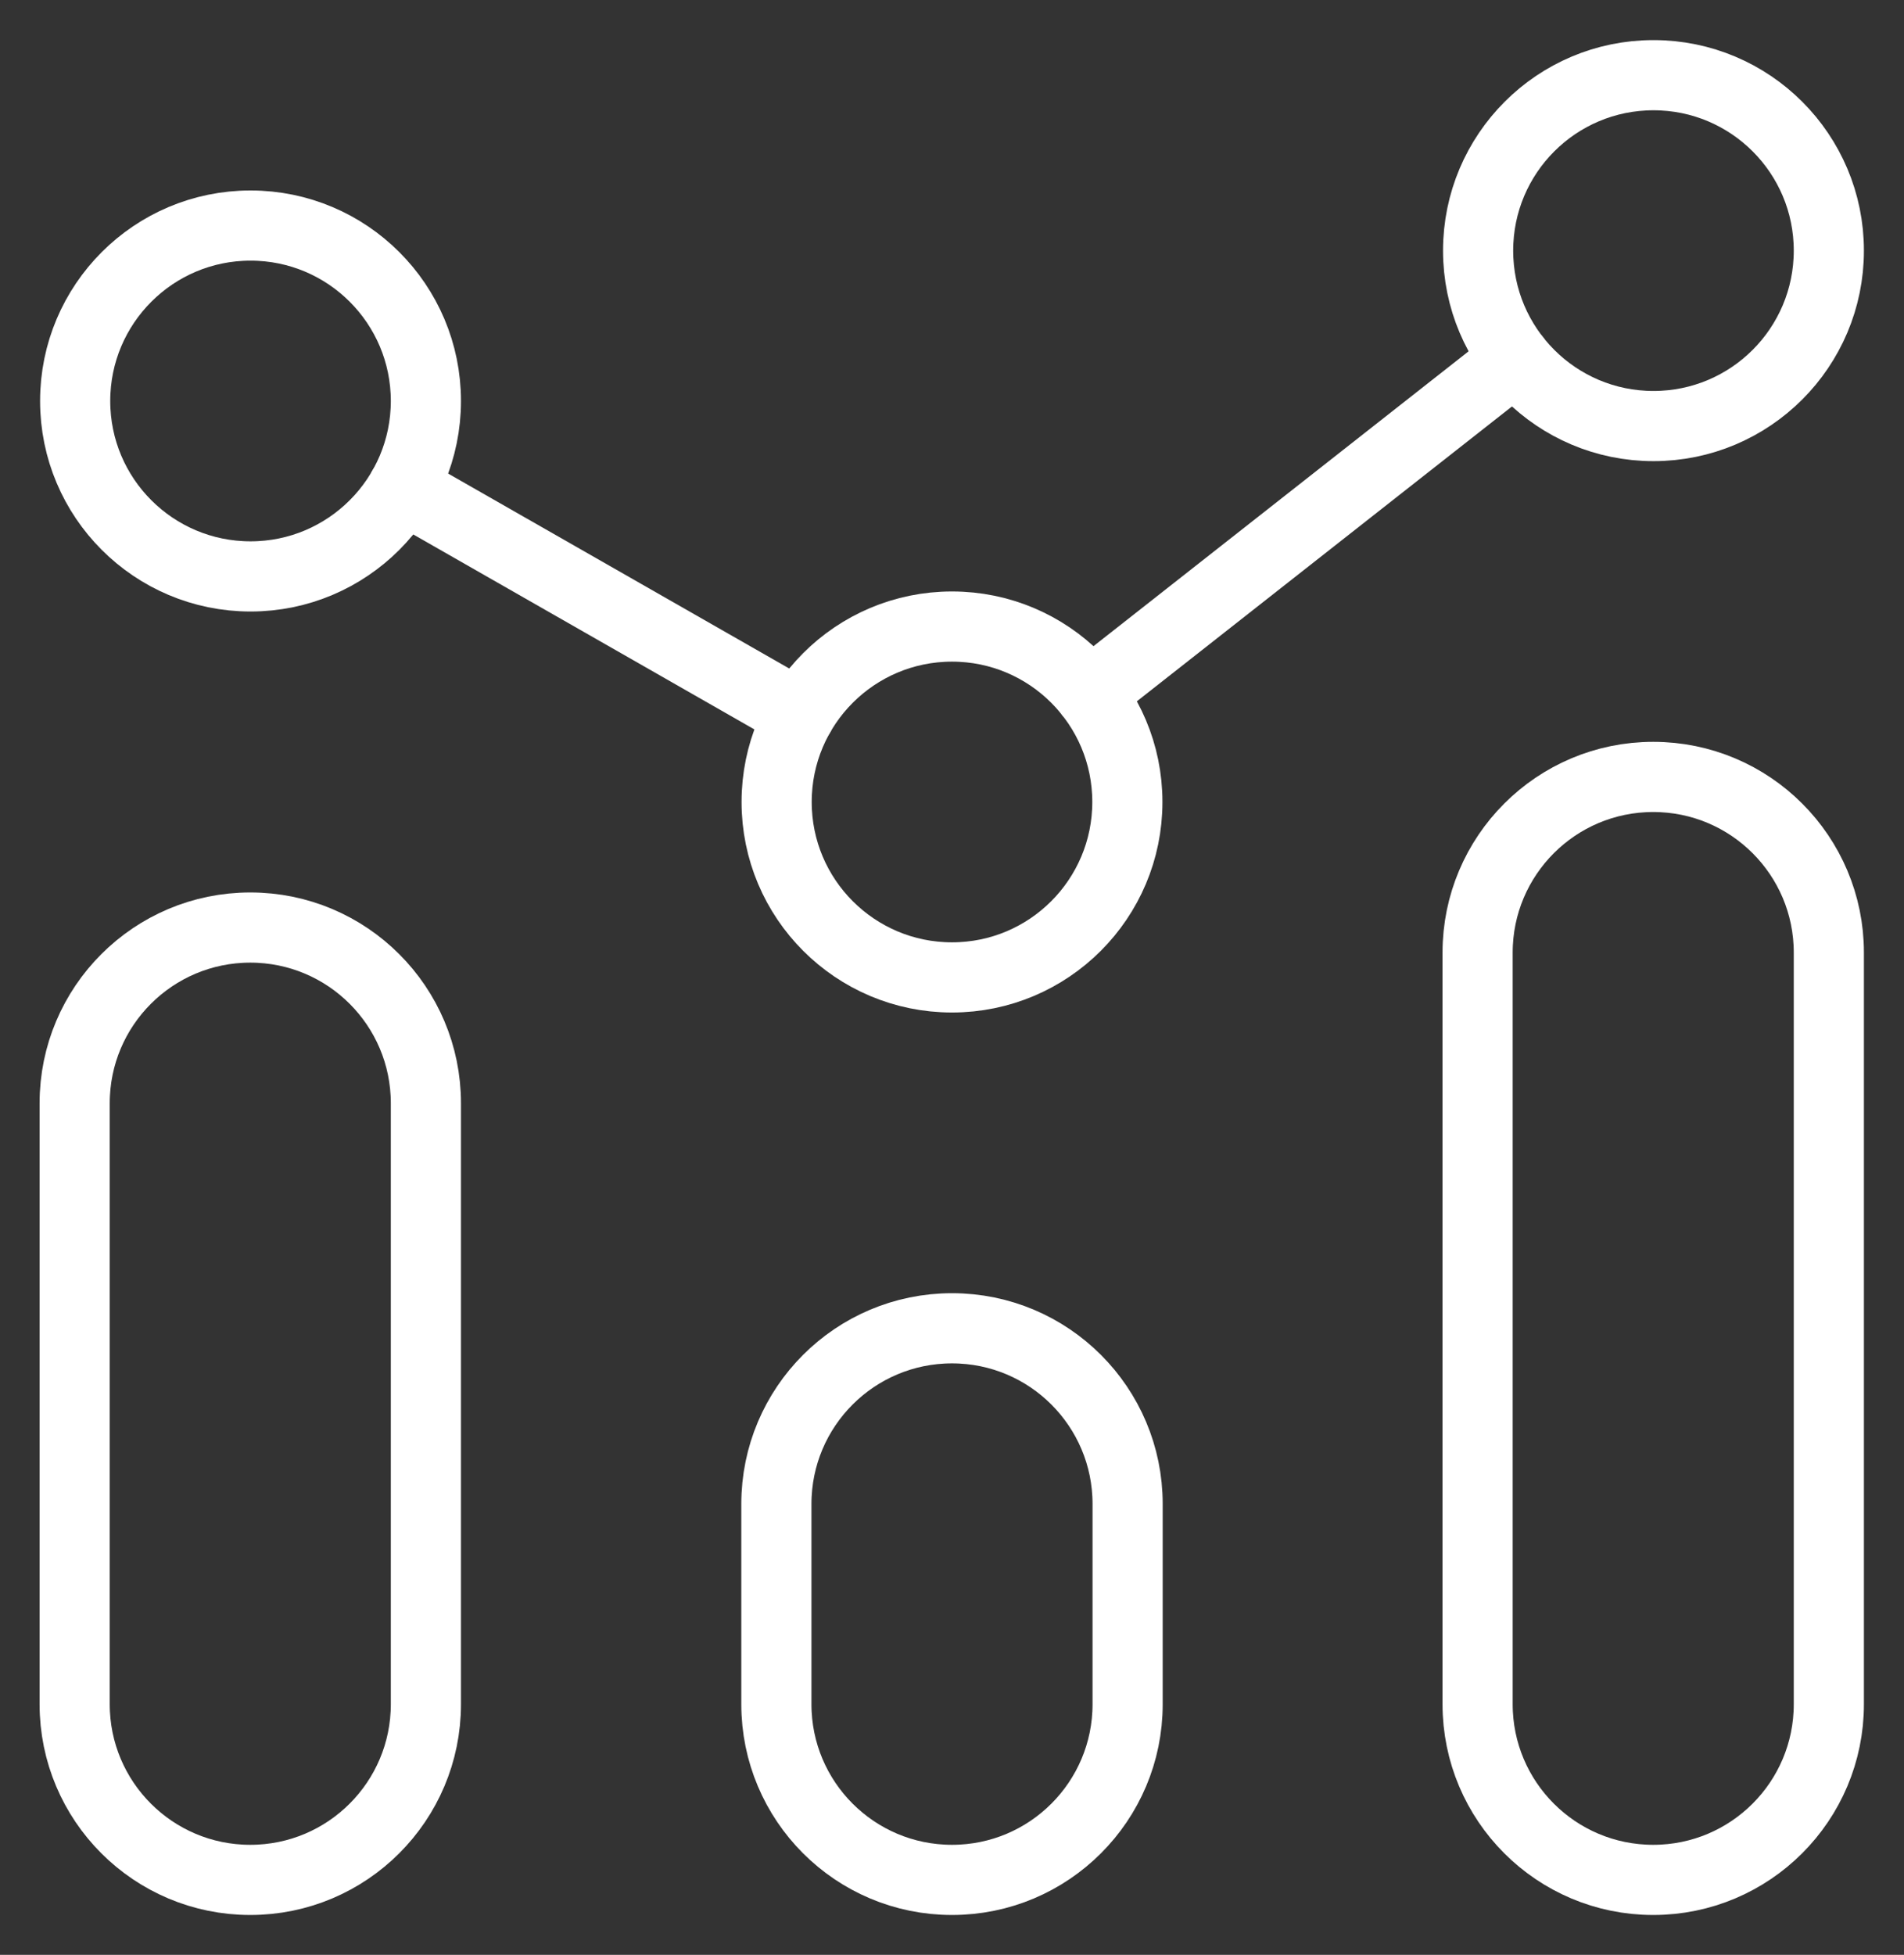
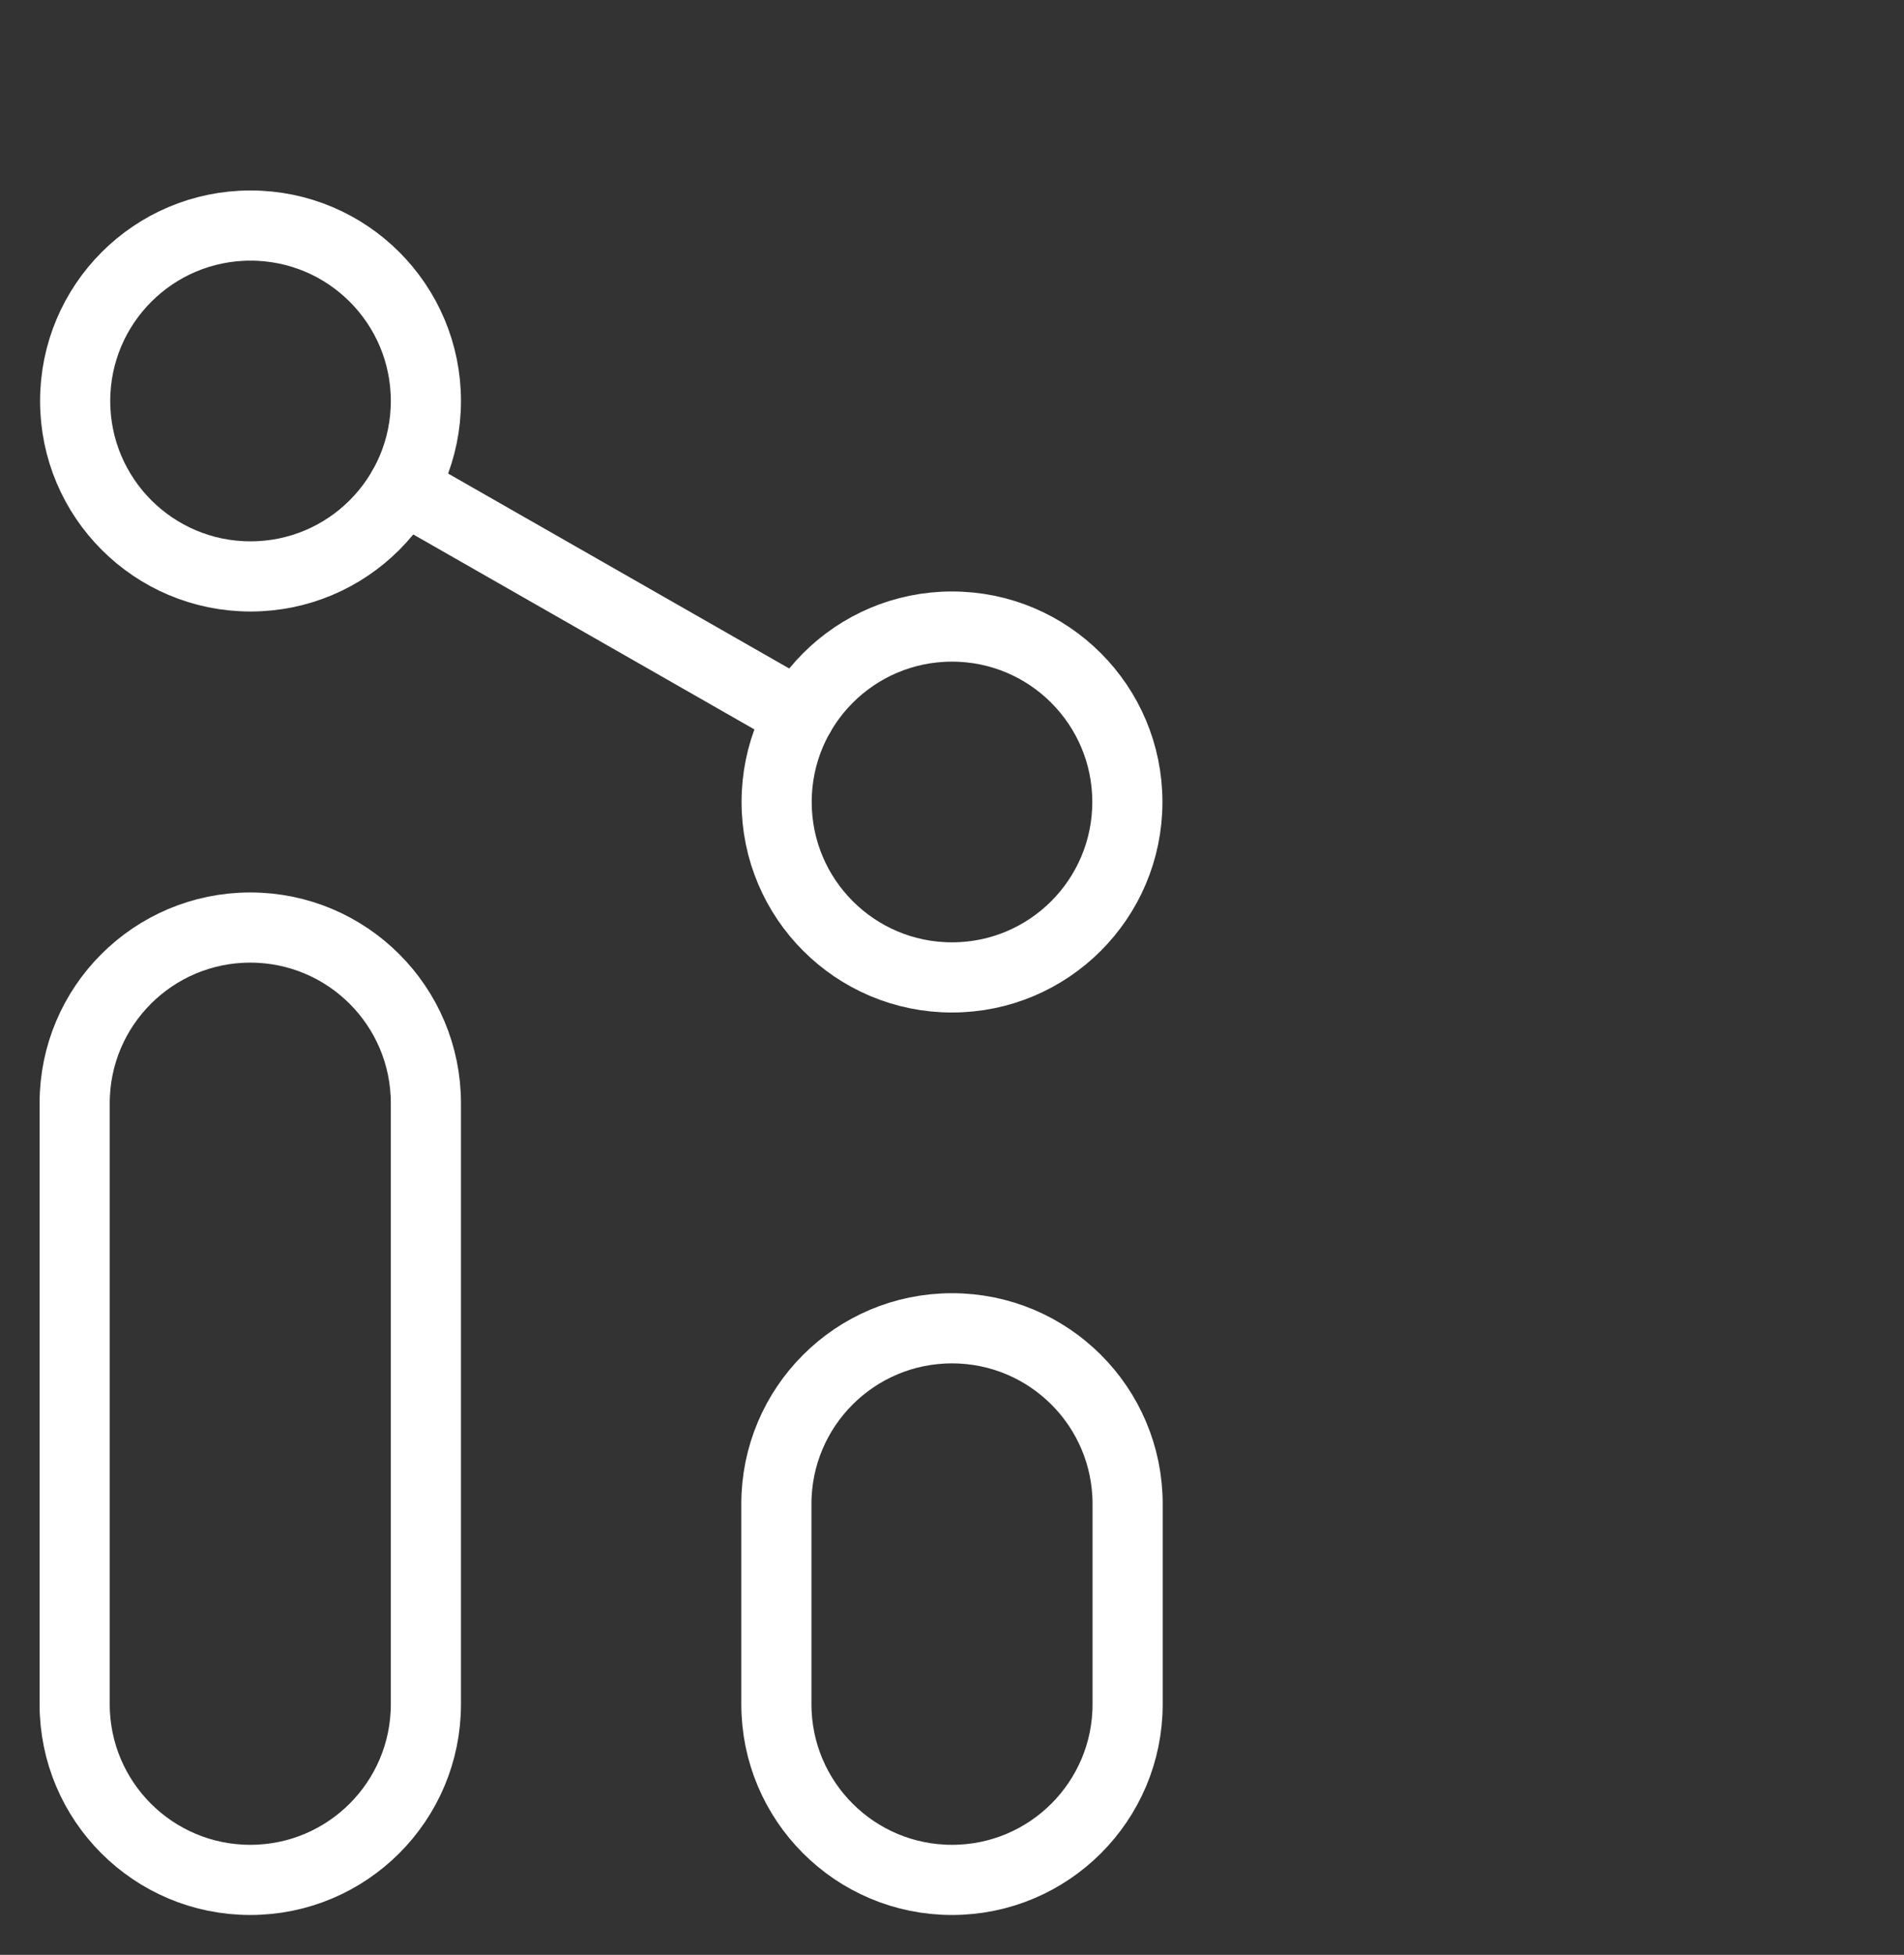
<svg xmlns="http://www.w3.org/2000/svg" width="38" height="39" viewBox="0 0 38 39" fill="none">
  <rect x="0" y="0" width="38" height="39" fill="#333333" stroke="none" />
  <path d="M8.5 22.01C8.5 20.074 6.931 18.505 4.995 18.505C3.059 18.505 1.49 20.074 1.49 22.01C1.49 23.669 1.49 32.343 1.49 34C1.49 35.936 3.059 37.505 4.995 37.505C6.931 37.505 8.5 35.936 8.5 34C8.5 32.342 8.5 23.668 8.5 22.01Z" stroke="white" stroke-width="1.4" stroke-miterlimit="10" />
  <path d="M22.505 30.005C22.505 28.069 20.936 26.5 19 26.5C17.064 26.5 15.495 28.069 15.495 30.005C15.495 31.664 15.495 32.343 15.495 34C15.495 35.936 17.064 37.505 19 37.505C20.936 37.505 22.505 35.936 22.505 34C22.505 32.342 22.505 31.664 22.505 30.005Z" stroke="white" stroke-width="1.4" stroke-miterlimit="10" />
-   <path d="M36.5 19.005C36.5 17.069 34.931 15.5 32.995 15.5C31.059 15.5 29.49 17.069 29.49 19.005C29.49 20.664 29.49 32.343 29.49 34C29.49 35.936 31.059 37.505 32.995 37.505C34.931 37.505 36.5 35.936 36.5 34C36.5 32.342 36.5 20.664 36.5 19.005Z" stroke="white" stroke-width="1.4" stroke-miterlimit="10" />
  <path d="M5 11.5C6.933 11.5 8.5 9.933 8.5 8C8.5 6.067 6.933 4.5 5 4.5C3.067 4.5 1.5 6.067 1.5 8C1.5 9.933 3.067 11.5 5 11.5Z" stroke="white" stroke-width="1.4" stroke-miterlimit="10" stroke-linecap="round" stroke-linejoin="round" />
  <path d="M19 19.5C20.933 19.5 22.5 17.933 22.5 16C22.5 14.067 20.933 12.5 19 12.5C17.067 12.5 15.5 14.067 15.5 16C15.5 17.933 17.067 19.5 19 19.5Z" stroke="white" stroke-width="1.4" stroke-miterlimit="10" stroke-linecap="round" stroke-linejoin="round" />
-   <path d="M33 8.5C34.933 8.5 36.5 6.933 36.5 5C36.5 3.067 34.933 1.5 33 1.5C31.067 1.5 29.5 3.067 29.5 5C29.5 6.933 31.067 8.5 33 8.5Z" stroke="white" stroke-width="1.4" stroke-miterlimit="10" stroke-linecap="round" stroke-linejoin="round" />
-   <path d="M21.752 13.838L30.248 7.162" stroke="white" stroke-width="1.4" stroke-miterlimit="10" stroke-linecap="round" stroke-linejoin="round" />
  <path d="M8.039 9.737L15.961 14.263" stroke="white" stroke-width="1.4" stroke-miterlimit="10" stroke-linecap="round" stroke-linejoin="round" />
</svg>